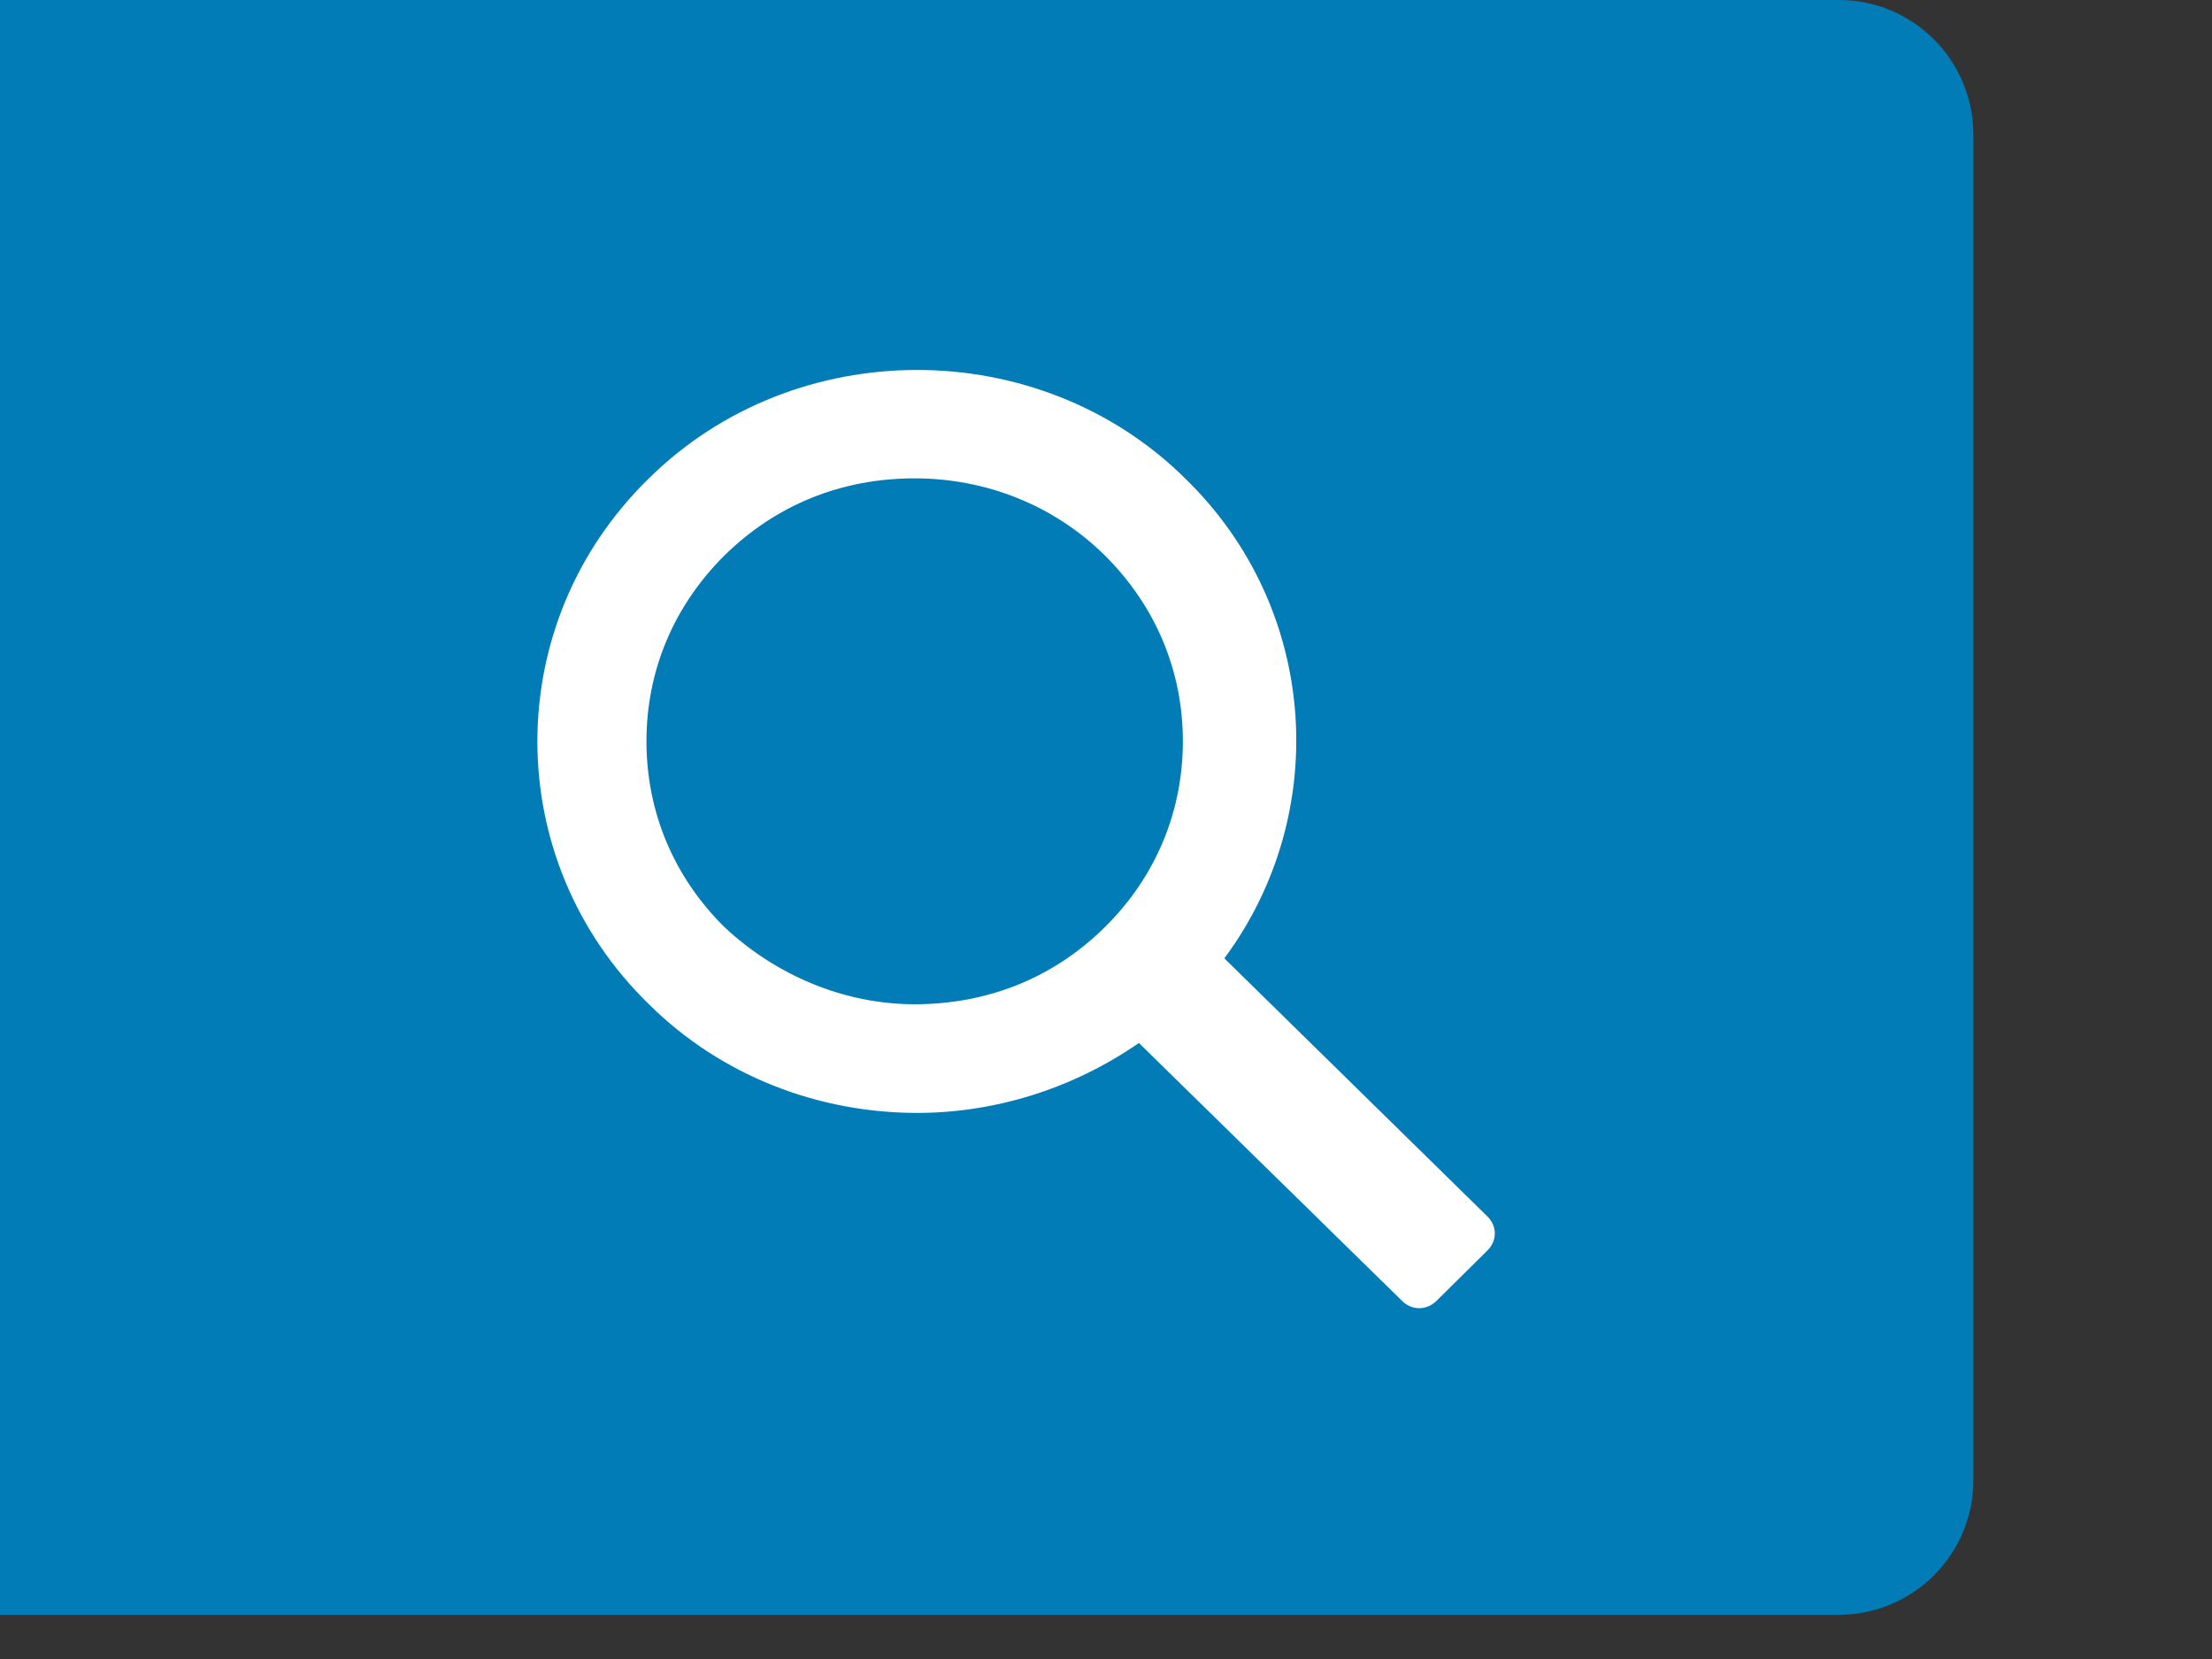
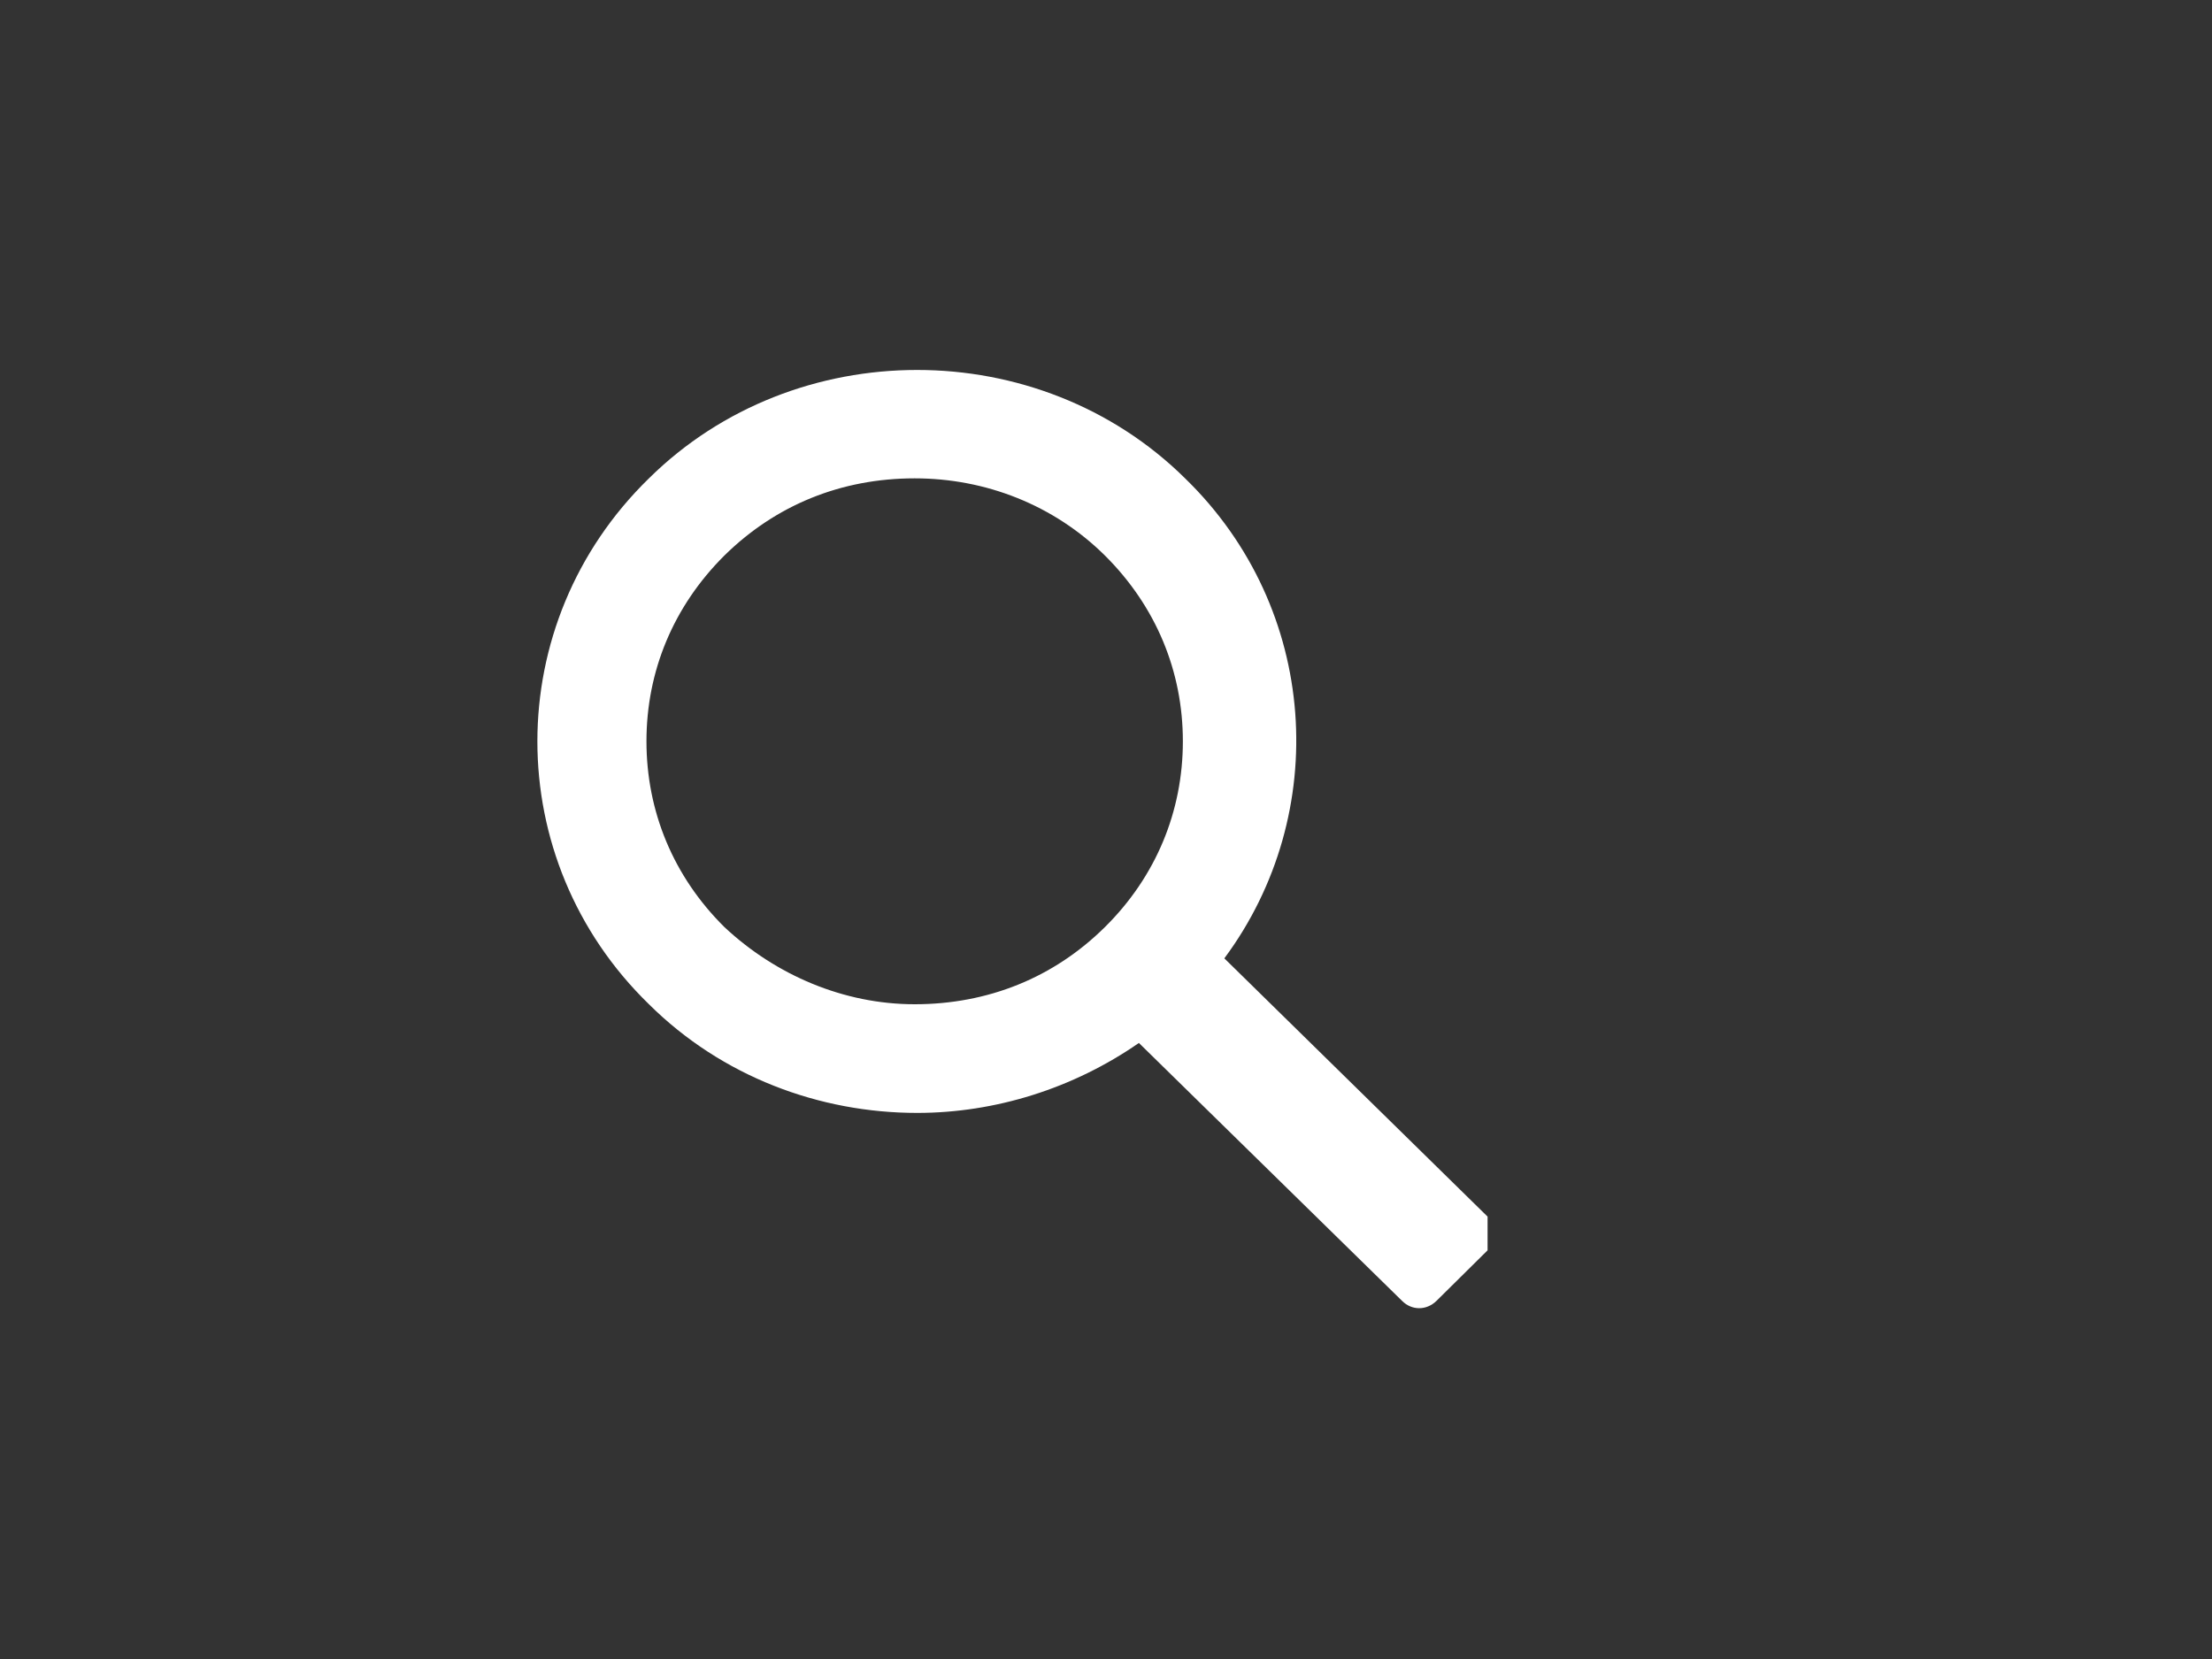
<svg xmlns="http://www.w3.org/2000/svg" fill="none" height="100%" overflow="visible" preserveAspectRatio="none" style="display: block;" viewBox="0 0 8 6" width="100%">
  <rect x="0" y="0" width="8" height="6" fill="#333333" stroke="none" />
  <g id="Search Button - Global Nav">
-     <path clip-rule="evenodd" d="M-0 -8.13802e-05V5.84H6.651C6.919 5.84 7.137 5.622 7.137 5.353V0.487C7.137 0.218 6.919 -8.13802e-05 6.651 -8.13802e-05H-0Z" fill="#017CB6" fill-rule="evenodd" id="button" />
-     <path clip-rule="evenodd" d="M2.62 3.353C2.435 3.17 2.338 2.934 2.338 2.681C2.338 2.428 2.435 2.193 2.62 2.009C2.806 1.826 3.043 1.73 3.308 1.73C3.564 1.73 3.811 1.826 3.996 2.009C4.181 2.193 4.278 2.428 4.278 2.681C4.278 2.934 4.181 3.17 3.996 3.353C3.811 3.536 3.573 3.632 3.308 3.632C3.052 3.632 2.806 3.527 2.62 3.353M5.38 4.4L4.428 3.466C4.816 2.943 4.771 2.201 4.286 1.73C4.022 1.469 3.669 1.338 3.317 1.338C2.964 1.338 2.611 1.469 2.347 1.73C1.809 2.254 1.809 3.109 2.347 3.632C2.611 3.894 2.964 4.025 3.317 4.025C3.599 4.025 3.881 3.937 4.119 3.772L5.071 4.705C5.106 4.74 5.159 4.74 5.195 4.705L5.38 4.522C5.415 4.487 5.415 4.435 5.38 4.4" fill="white" fill-rule="evenodd" id="Search Icon" />
+     <path clip-rule="evenodd" d="M2.62 3.353C2.435 3.17 2.338 2.934 2.338 2.681C2.338 2.428 2.435 2.193 2.62 2.009C2.806 1.826 3.043 1.73 3.308 1.73C3.564 1.73 3.811 1.826 3.996 2.009C4.181 2.193 4.278 2.428 4.278 2.681C4.278 2.934 4.181 3.17 3.996 3.353C3.811 3.536 3.573 3.632 3.308 3.632C3.052 3.632 2.806 3.527 2.62 3.353M5.38 4.4L4.428 3.466C4.816 2.943 4.771 2.201 4.286 1.73C4.022 1.469 3.669 1.338 3.317 1.338C2.964 1.338 2.611 1.469 2.347 1.73C1.809 2.254 1.809 3.109 2.347 3.632C2.611 3.894 2.964 4.025 3.317 4.025C3.599 4.025 3.881 3.937 4.119 3.772L5.071 4.705C5.106 4.74 5.159 4.74 5.195 4.705L5.38 4.522" fill="white" fill-rule="evenodd" id="Search Icon" />
  </g>
</svg>